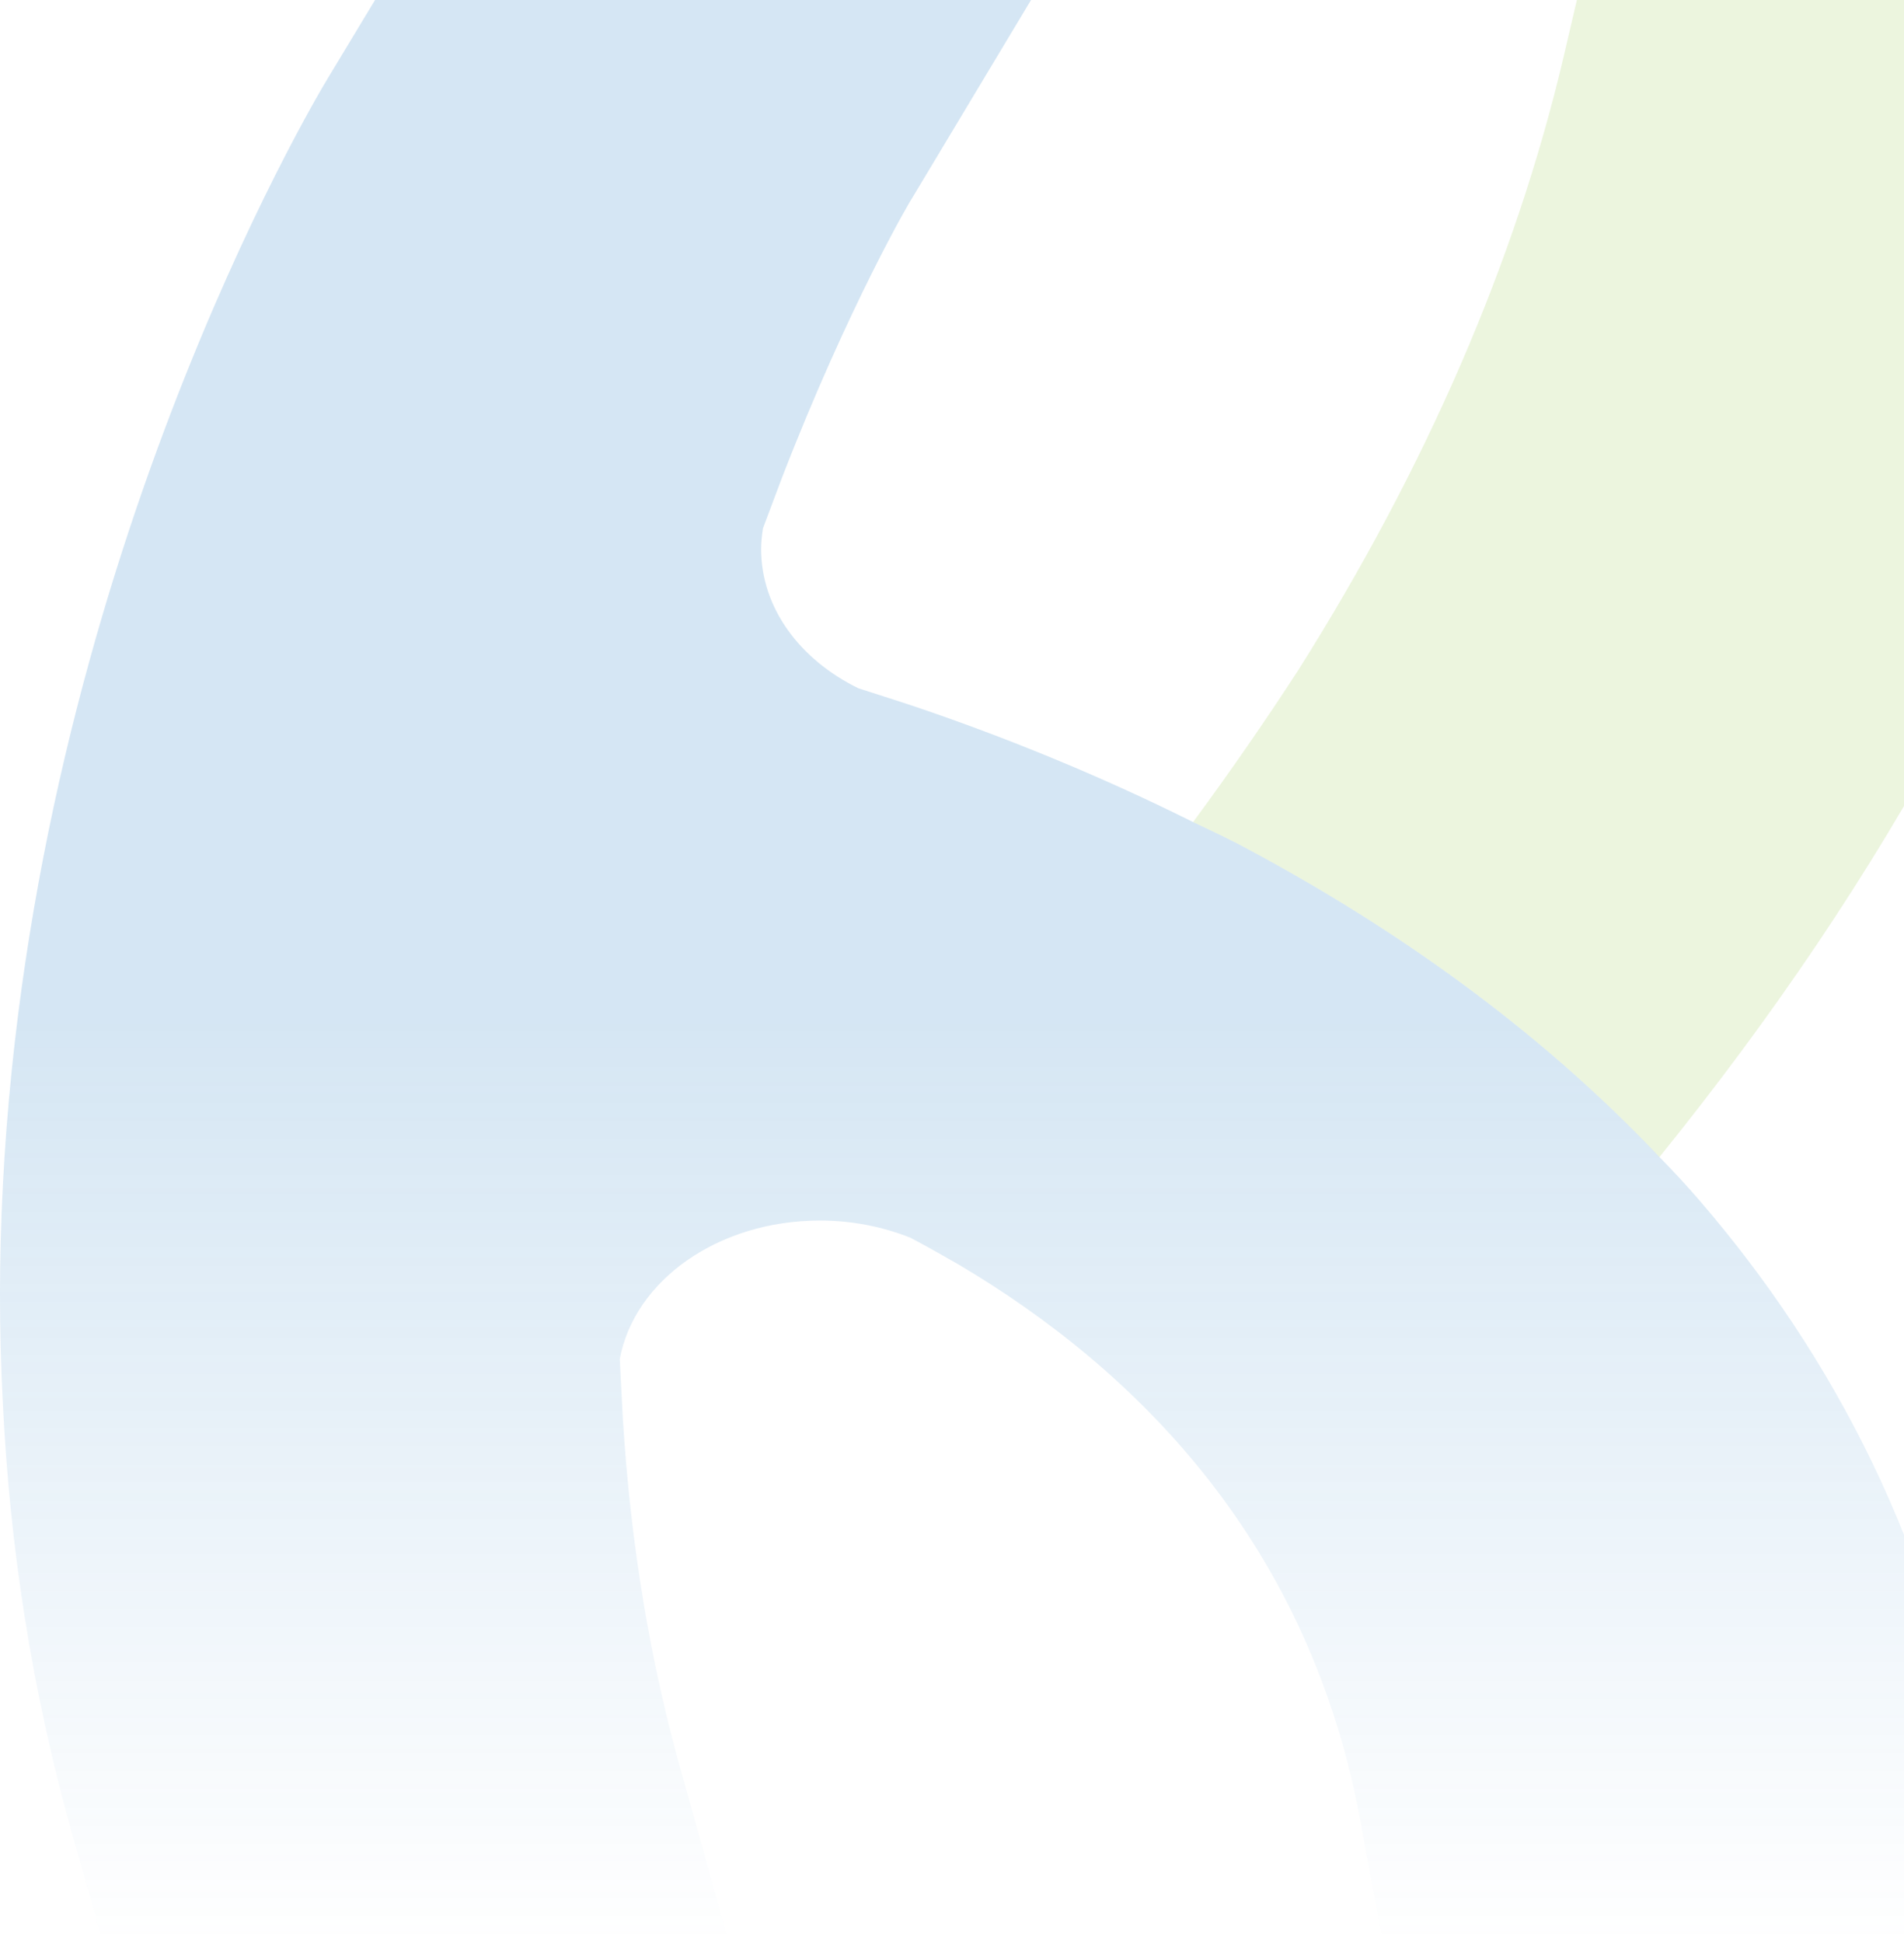
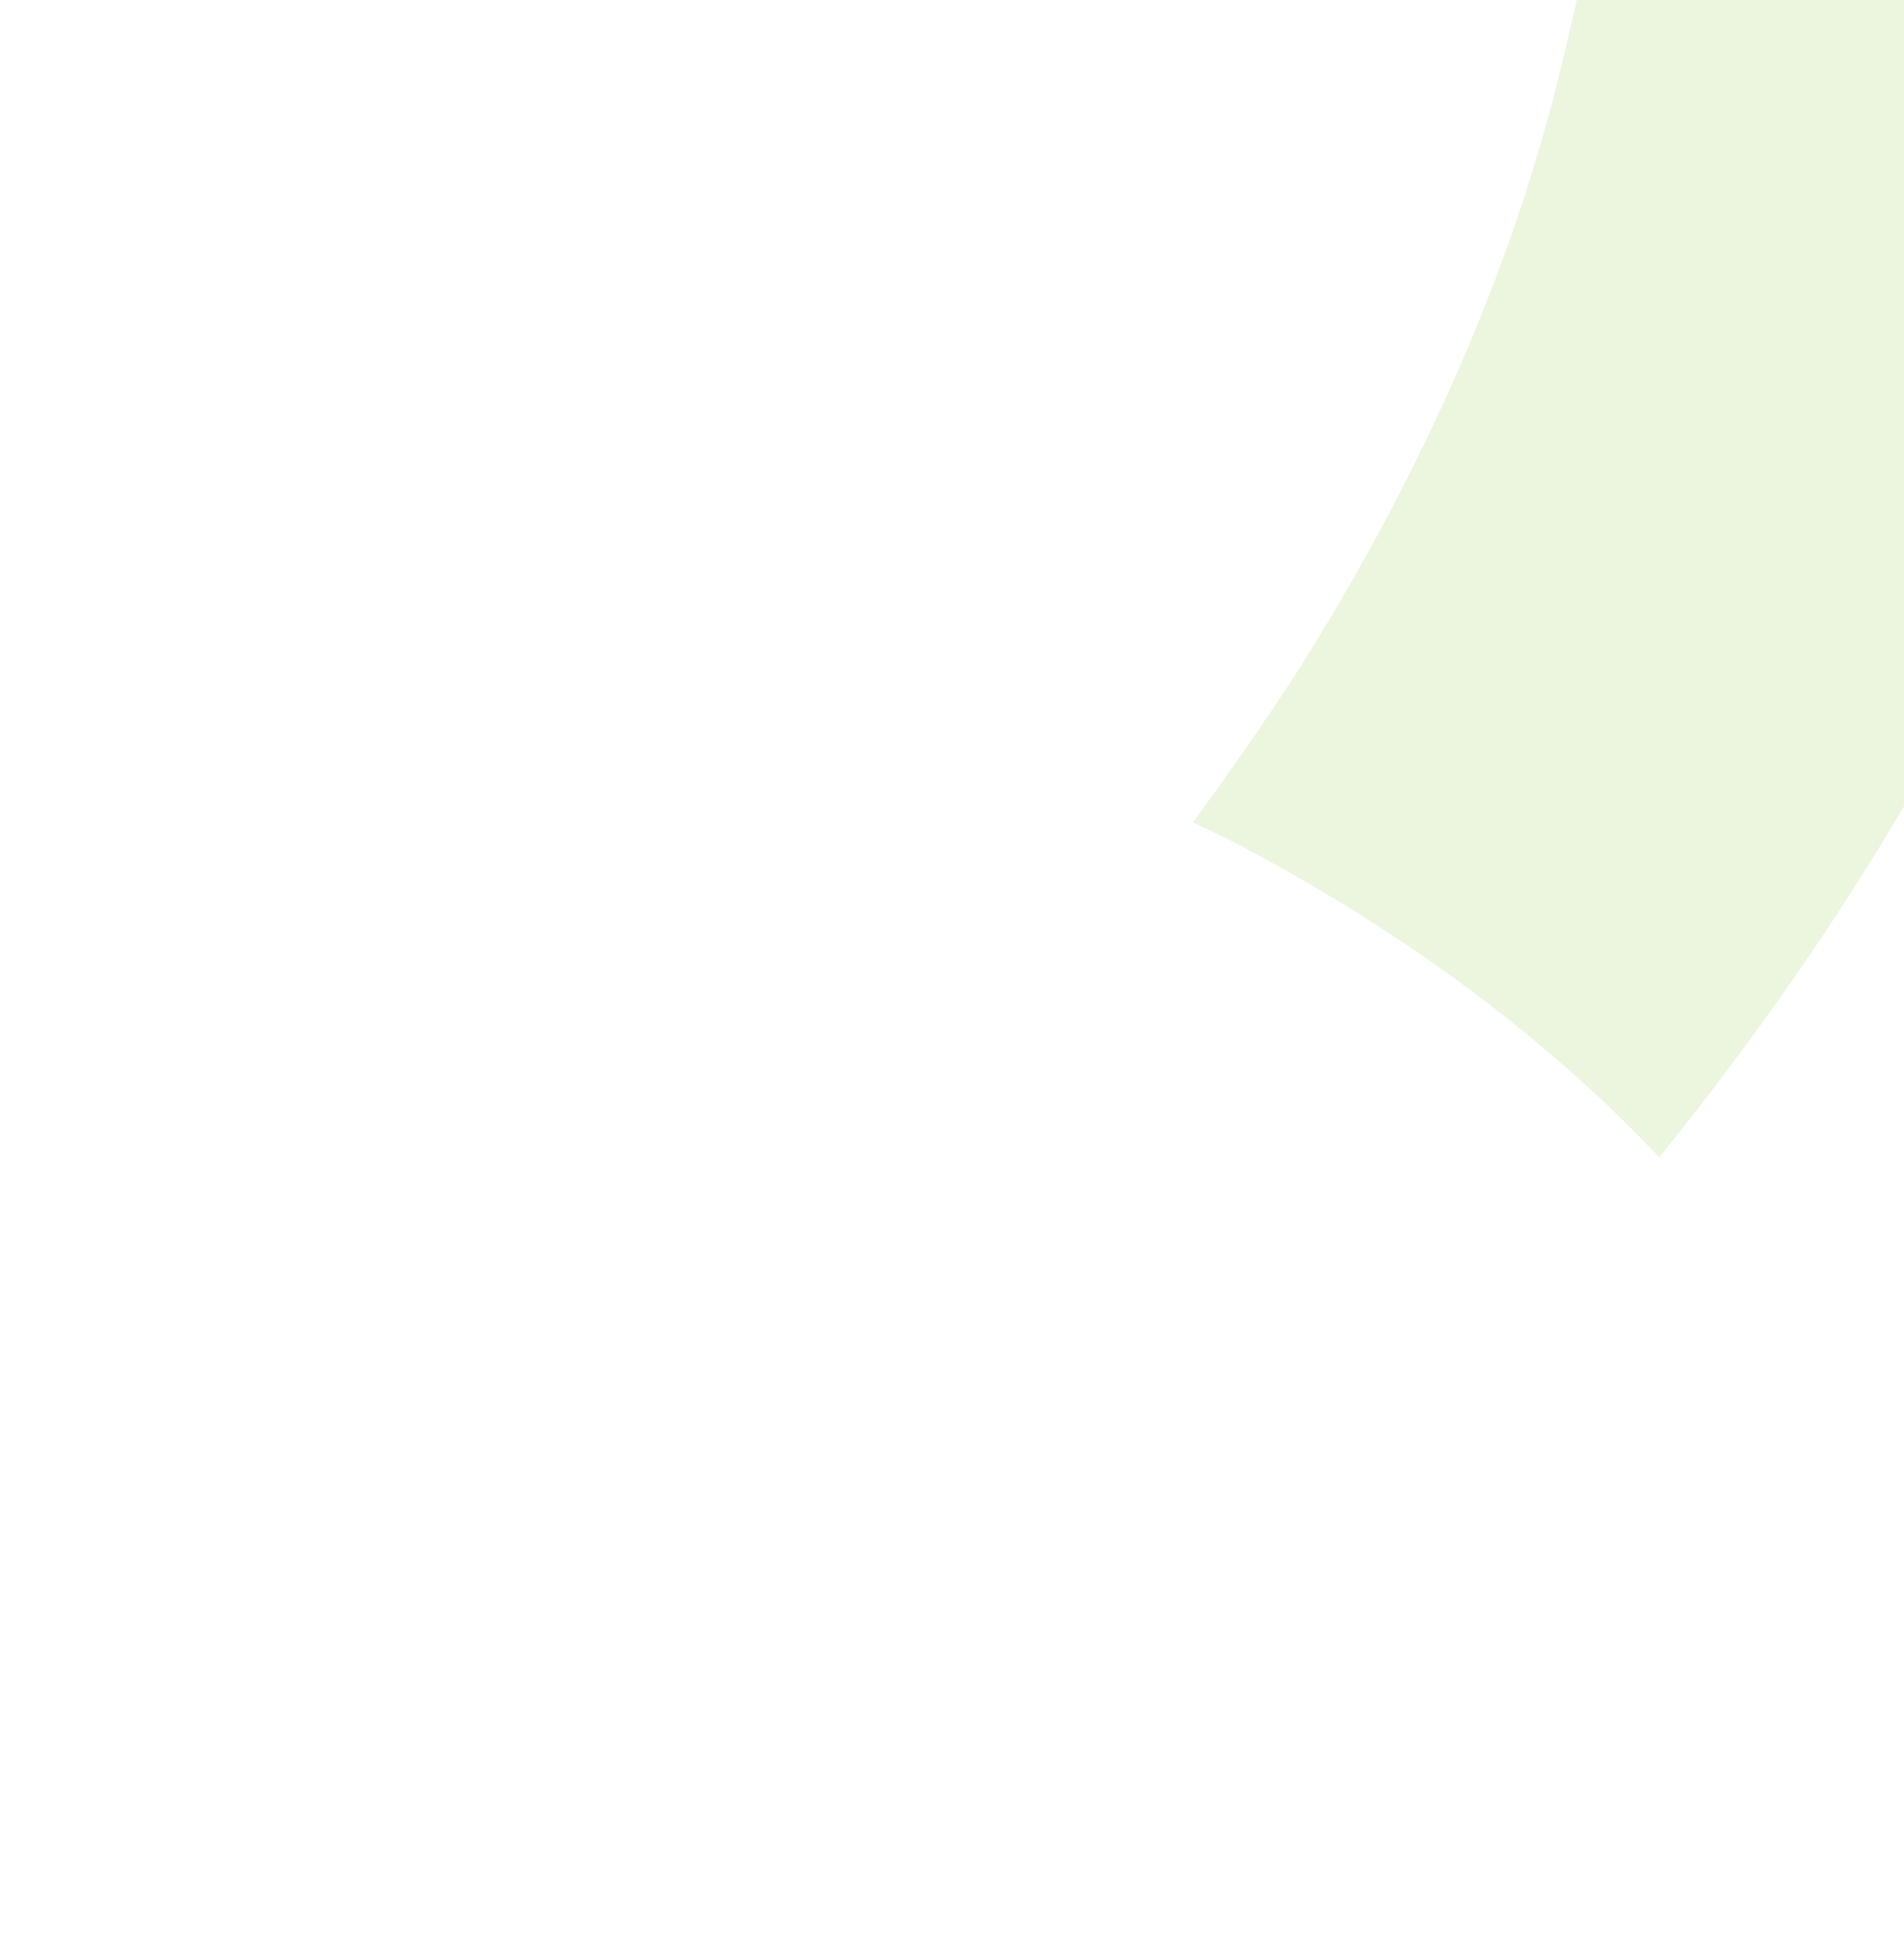
<svg xmlns="http://www.w3.org/2000/svg" width="491" height="501" viewBox="0 0 491 501" fill="none">
  <g opacity="0.2">
    <path d="M540.229 0H406.642L403.26 14.475C390.882 67.233 367.818 120.465 334.742 172.885C326.423 185.668 317.494 198.655 307.619 212.047C312.421 214.347 317.156 216.512 321.959 219.149C358.889 238.9 396.158 264.806 427.881 298.422C457.101 262.303 482.33 224.966 502.622 187.156L503.027 186.548L527.58 135.413L527.716 135.142C543.34 98.414 554.5 61.619 561.129 25.364C561.129 25.364 565.729 0.676 565.729 0.068H540.229V0Z" fill="#A1CC5B" />
-     <path d="M508.906 460.417C498.76 398.663 472.448 349.286 438.358 309.65C434.976 305.727 431.527 302.007 427.942 298.354C396.152 264.738 358.883 238.832 322.02 219.082C317.217 216.444 312.483 214.279 307.68 211.98C282.992 199.67 258.845 189.997 236.998 182.557C231.587 180.731 226.379 179.107 221.373 177.484C206.29 170.111 196.279 156.787 196.279 141.568C196.279 139.742 196.482 137.983 196.753 136.224C198.376 131.896 200 127.567 201.555 123.441C218.871 78.664 234.969 51.27 235.307 50.932L265.88 0H96.715L84.675 19.953C80.617 26.582 8.852 147.588 0.736 305.727C-0.211 323.989 -0.279 342.793 0.736 361.867C2.494 397.986 7.973 435.323 18.728 473.336L26.574 501H188.027L175.92 457.711C167.533 428.288 162.595 397.648 160.634 366.061C160.363 360.853 160.093 355.644 159.822 350.436C163.61 330.145 185.187 314.723 211.498 314.723C219.75 314.723 227.664 316.346 234.698 319.119C238.824 321.284 242.882 323.584 247.008 325.951C293.814 353.615 337.983 398.46 350.969 470.36L356.516 500.662H515.467L508.973 460.552L508.906 460.417Z" fill="url(#paint0_linear_10_4885)" />
  </g>
  <defs>
    <linearGradient id="paint0_linear_10_4885" x1="257.733" y1="0" x2="257.733" y2="501" gradientUnits="userSpaceOnUse">
      <stop offset="0.526" stop-color="#2E83C6" />
      <stop offset="1" stop-color="#2E83C6" stop-opacity="0" />
    </linearGradient>
  </defs>
</svg>